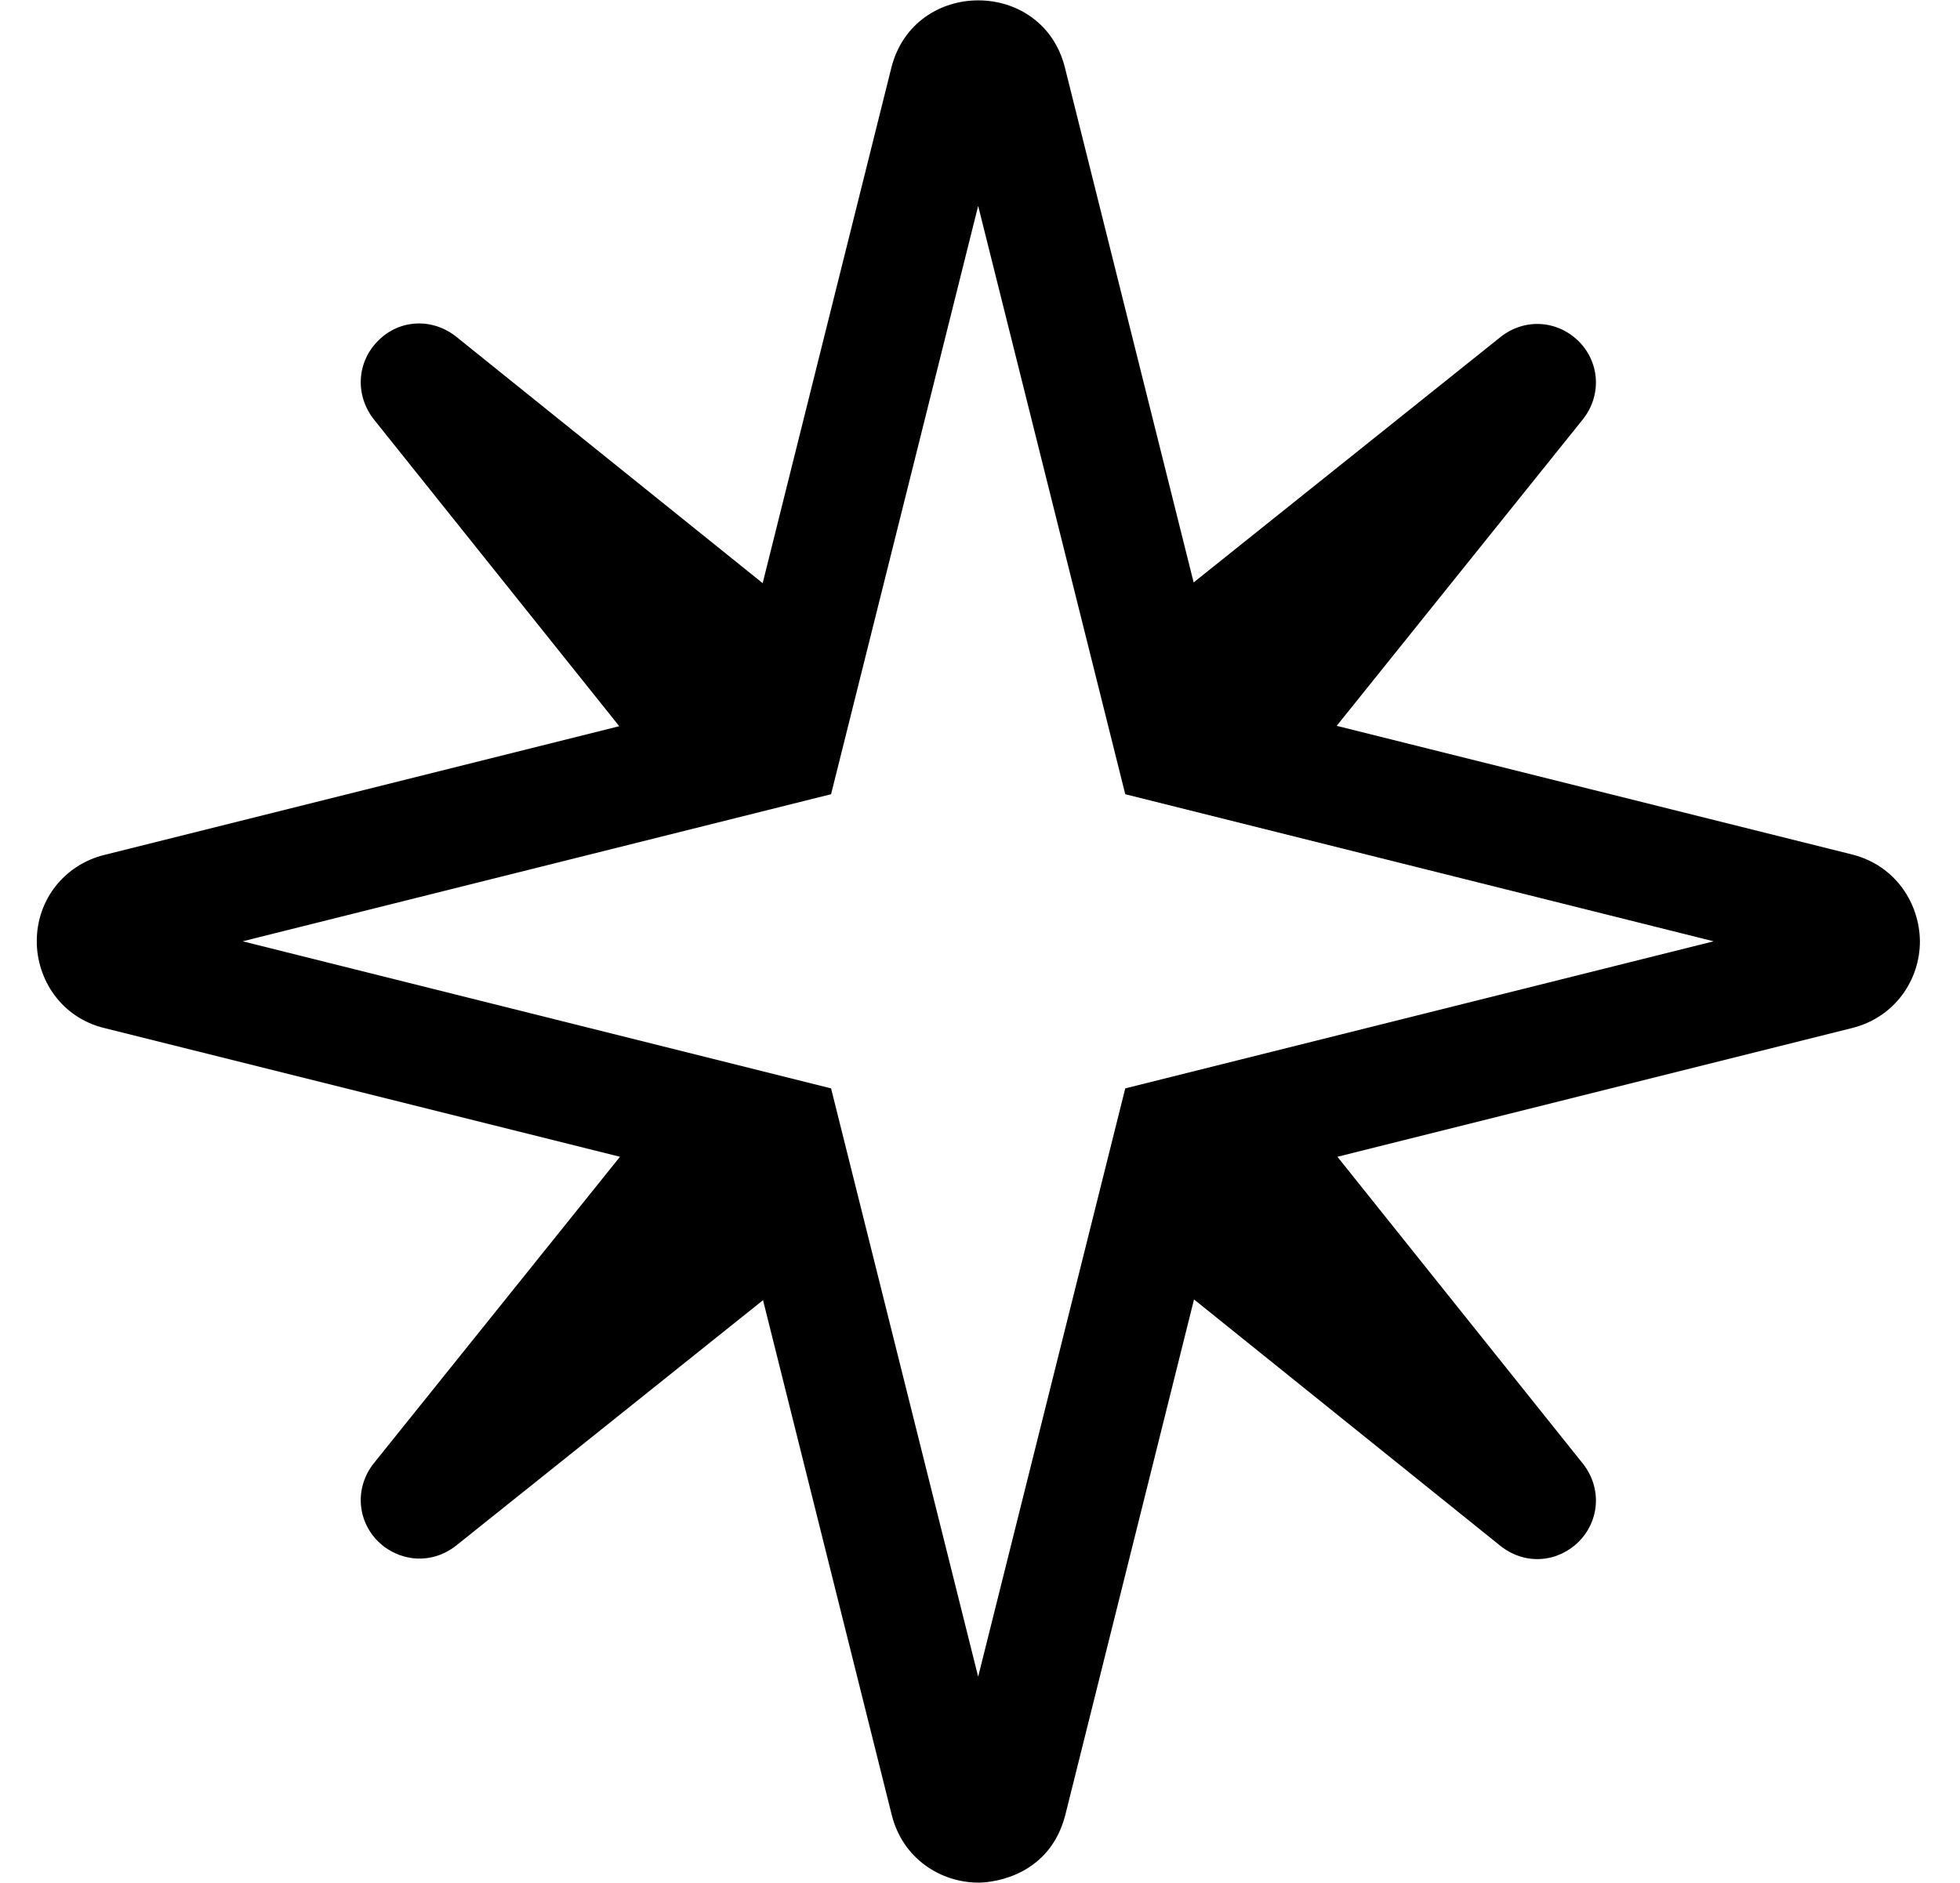
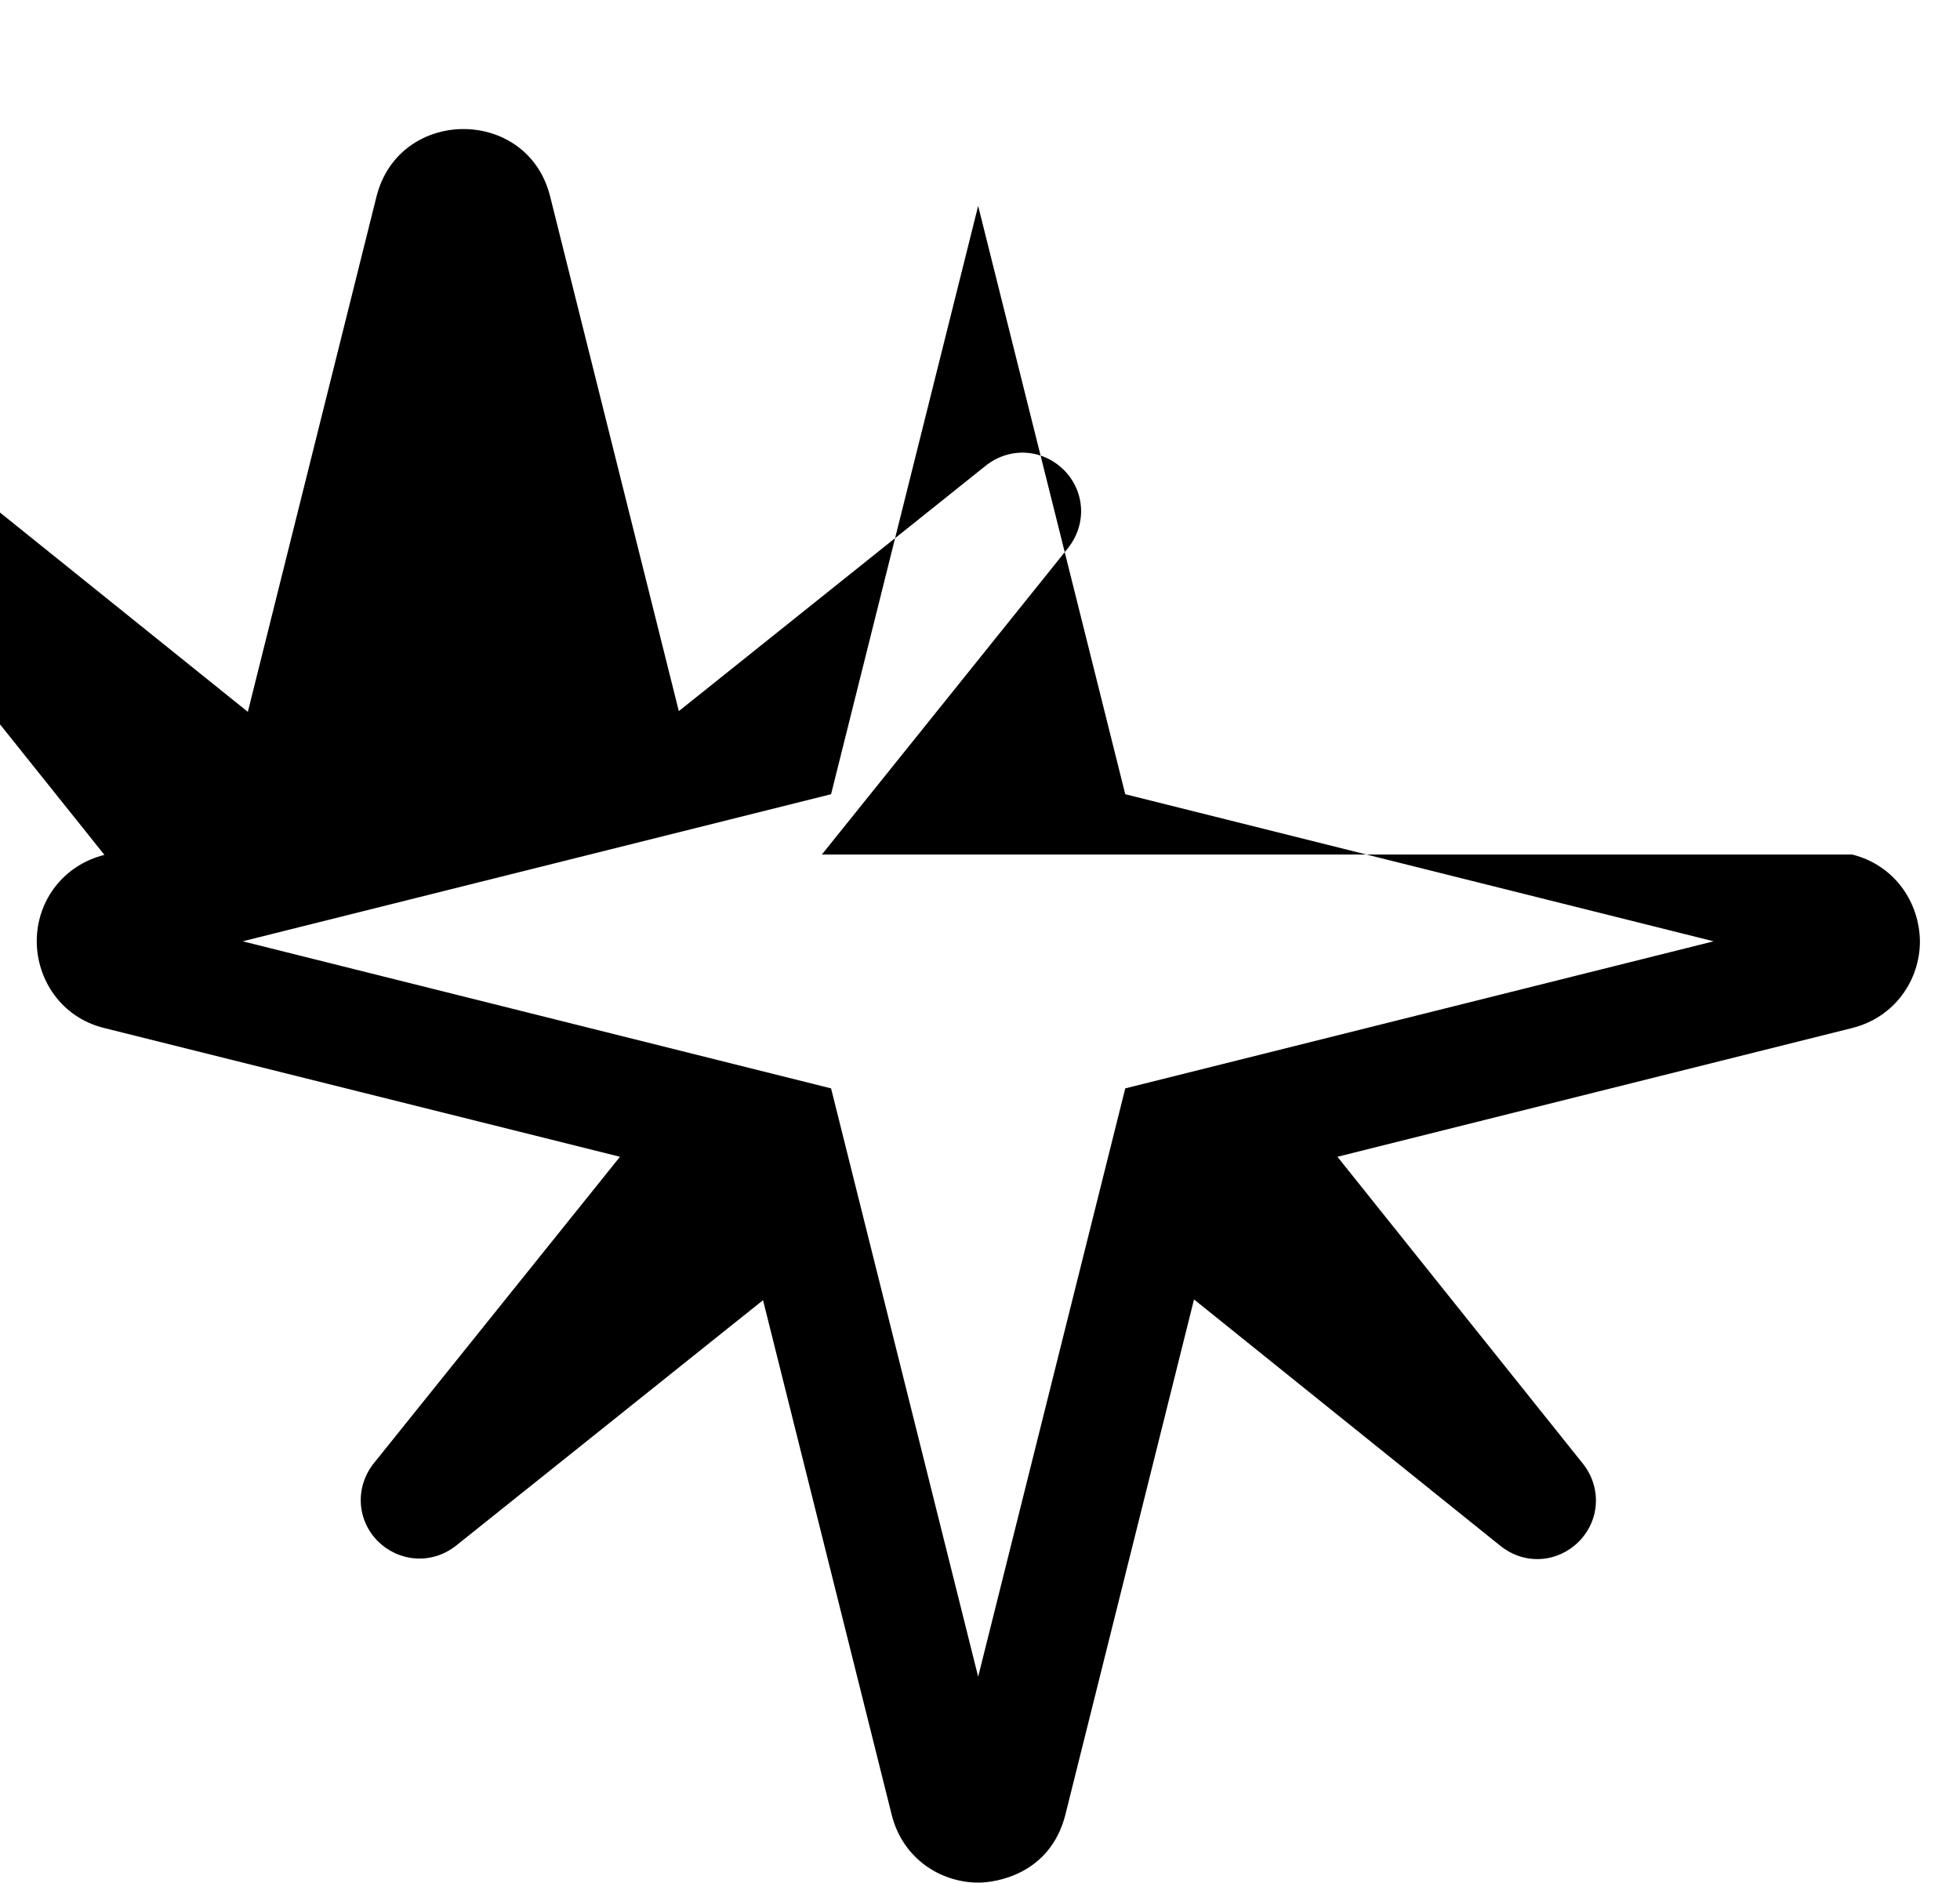
<svg xmlns="http://www.w3.org/2000/svg" version="1.1" viewBox="-10 0 533 512">
-   <path fill="currentColor" d="M493.7 232.4c11.8 3 18.3 13.3 18.399 23.6c0 10.5 -6.8 20.7 -18.5 23.6l-139.899 35l66.7 83.4c5.199 6.5 4.699 15.5 -1.101 21.3c-5.5 5.5 -14.399 6.601 -21.3 1.101l-83.3 -67l-35 140.199 c-4.2 16.301 -19.101 18.4 -23.601 18.4c-10.3 0 -20.6 -6.5 -23.6 -18.4l-35 -140l-83.4 66.7c-6.8 5.4 -15.699 4.4 -21.3 -1.1c-5.8 -5.8 -6.3 -14.8 -1.1 -21.3l66.899 -83.301l-140.199 -35 c-11.9 -2.899 -18.4 -13.399 -18.4 -23.6c0 -11.3 7.5 -20.8 18.4 -23.5l140 -35l-66.7 -83.4c-5.2 -6.6 -4.7 -15.6 1.1 -21.399c5.8 -5.9 14.8 -6.3 21.3 -1.101l83.301 67l35 -140.199 c6.199 -24.4 41.1 -24.4 47.199 0l35 140l83.4 -66.7c6.5 -5.2 15.4 -4.7 21.3 1.1c5.8 5.8 6.3 14.8 1.101 21.3l-66.9 83.301zM296 296l160 -40l-160 -40l-40 -160l-40 160l-160 40l160 40l40 160z" />
+   <path fill="currentColor" d="M493.7 232.4c11.8 3 18.3 13.3 18.399 23.6c0 10.5 -6.8 20.7 -18.5 23.6l-139.899 35l66.7 83.4c5.199 6.5 4.699 15.5 -1.101 21.3c-5.5 5.5 -14.399 6.601 -21.3 1.101l-83.3 -67l-35 140.199 c-4.2 16.301 -19.101 18.4 -23.601 18.4c-10.3 0 -20.6 -6.5 -23.6 -18.4l-35 -140l-83.4 66.7c-6.8 5.4 -15.699 4.4 -21.3 -1.1c-5.8 -5.8 -6.3 -14.8 -1.1 -21.3l66.899 -83.301l-140.199 -35 c-11.9 -2.899 -18.4 -13.399 -18.4 -23.6c0 -11.3 7.5 -20.8 18.4 -23.5l-66.7 -83.4c-5.2 -6.6 -4.7 -15.6 1.1 -21.399c5.8 -5.9 14.8 -6.3 21.3 -1.101l83.301 67l35 -140.199 c6.199 -24.4 41.1 -24.4 47.199 0l35 140l83.4 -66.7c6.5 -5.2 15.4 -4.7 21.3 1.1c5.8 5.8 6.3 14.8 1.101 21.3l-66.9 83.301zM296 296l160 -40l-160 -40l-40 -160l-40 160l-160 40l160 40l40 160z" />
</svg>